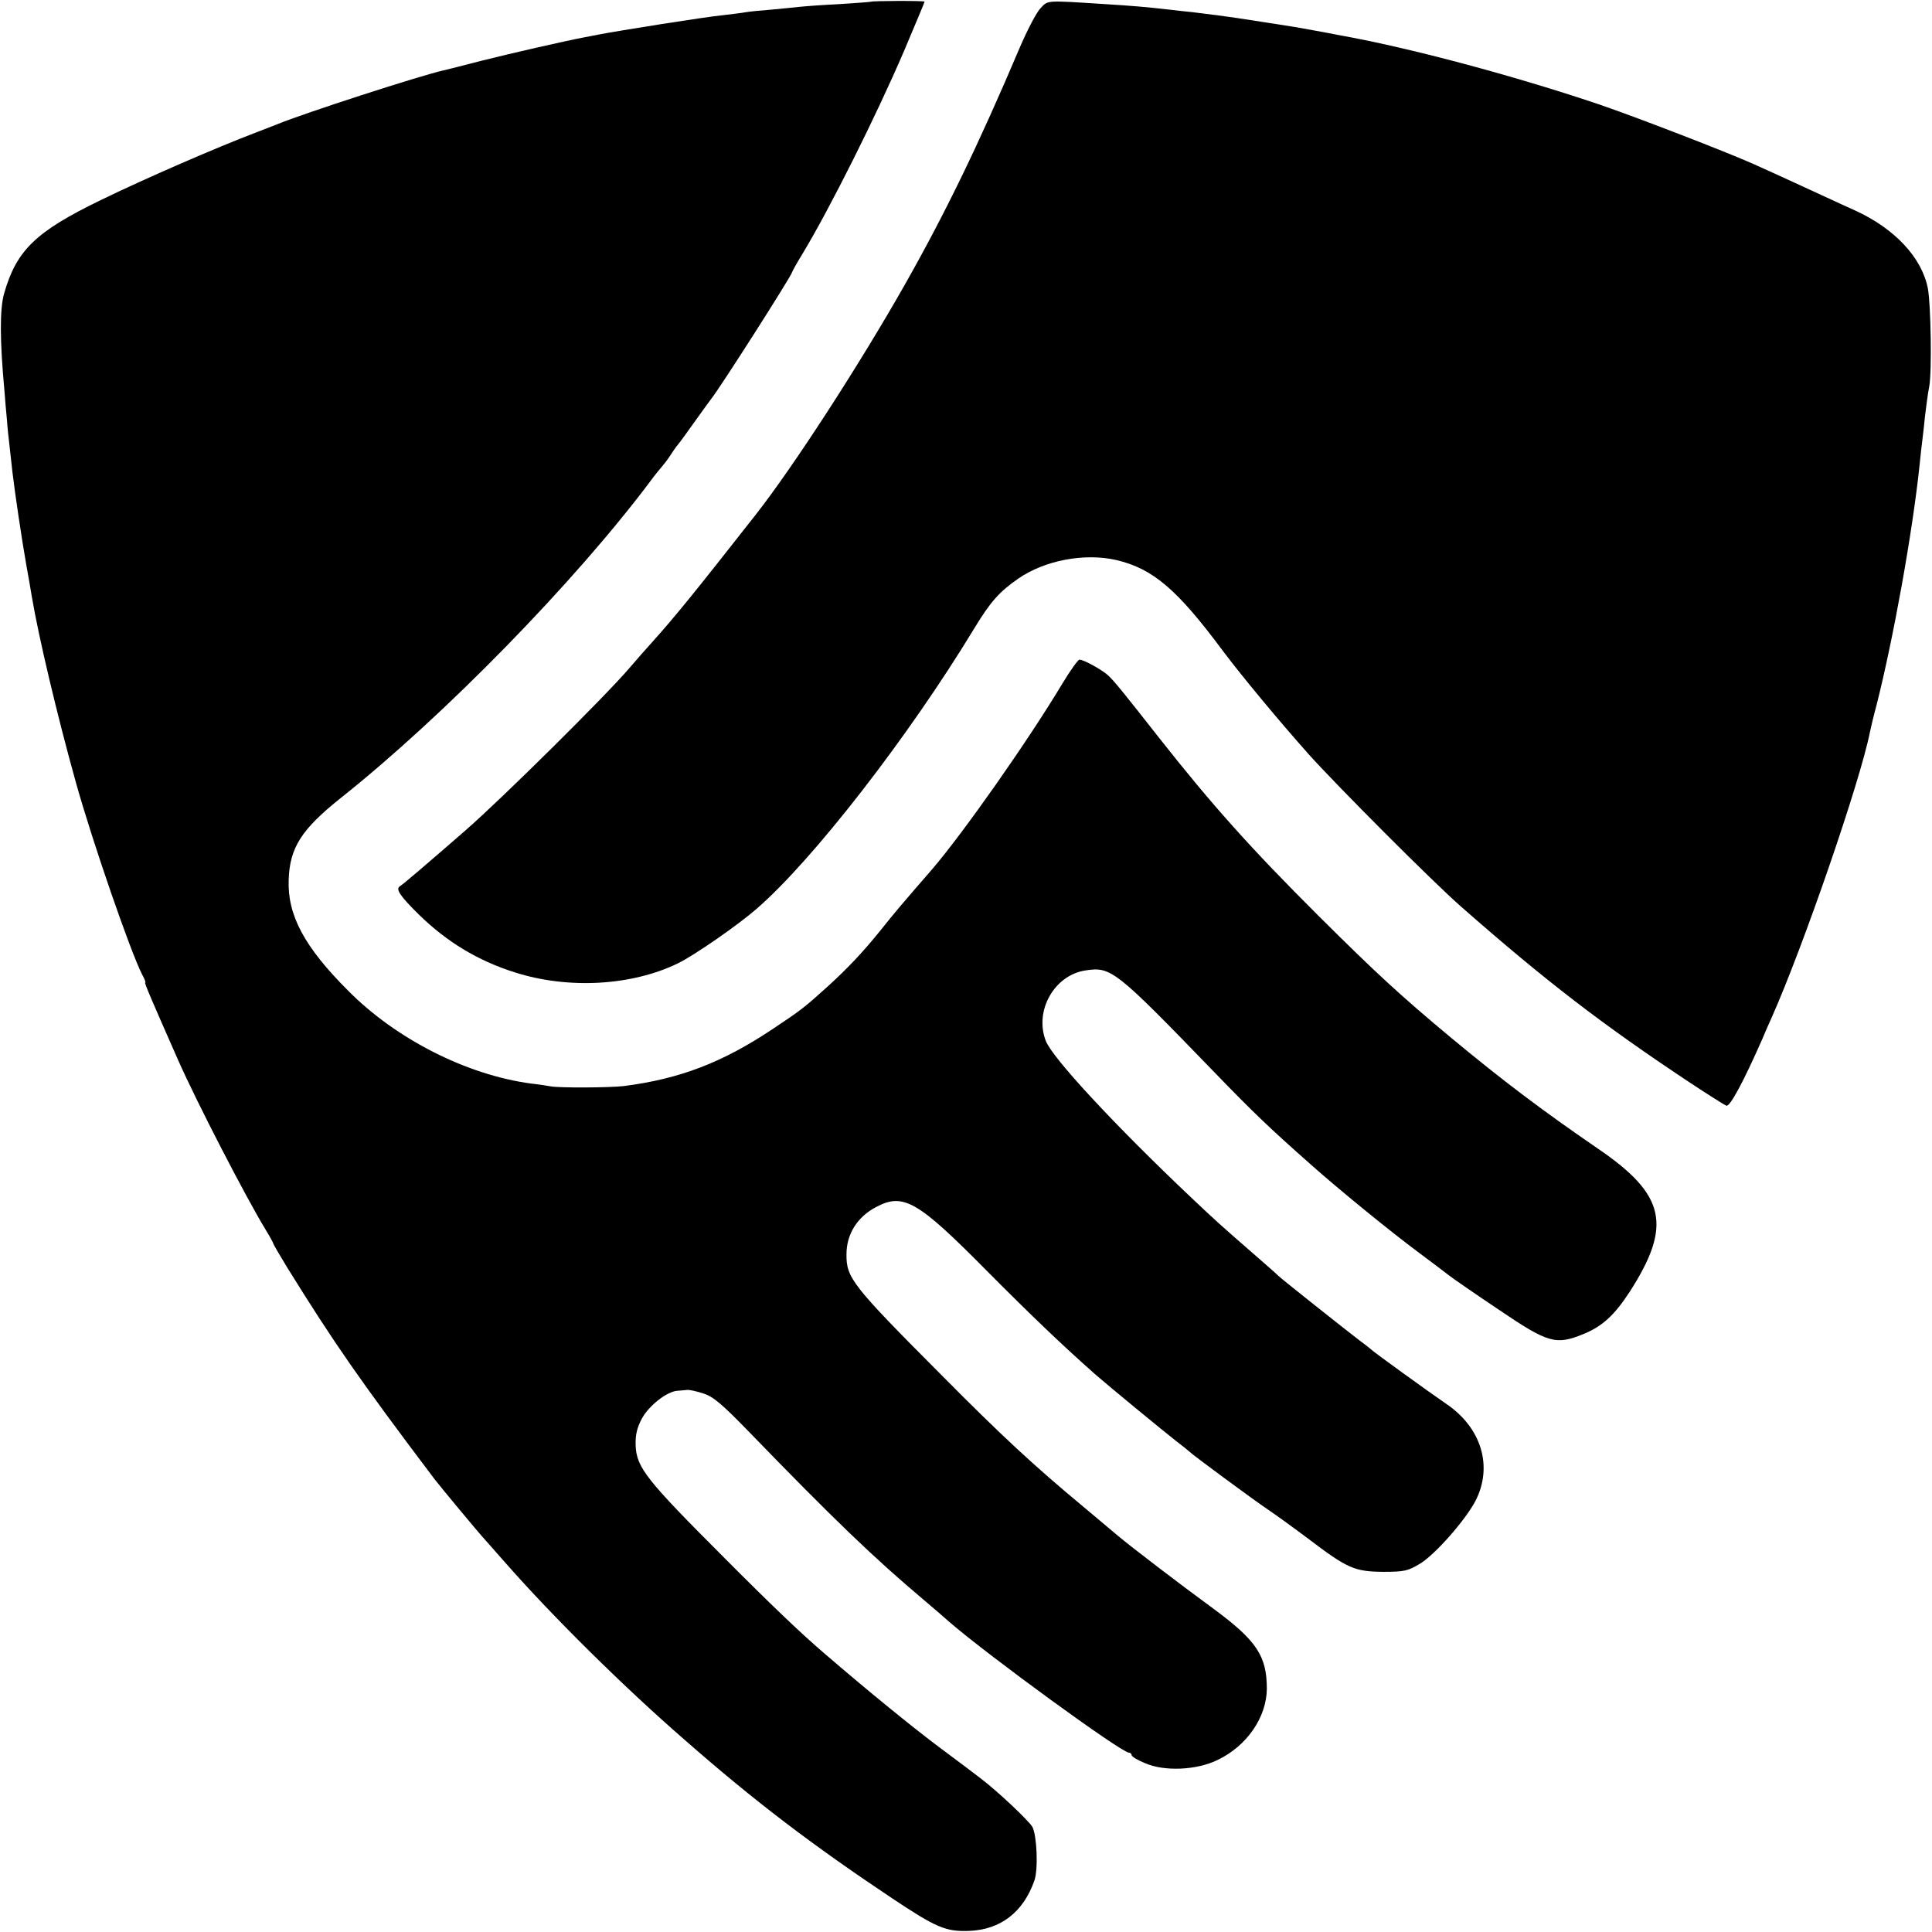
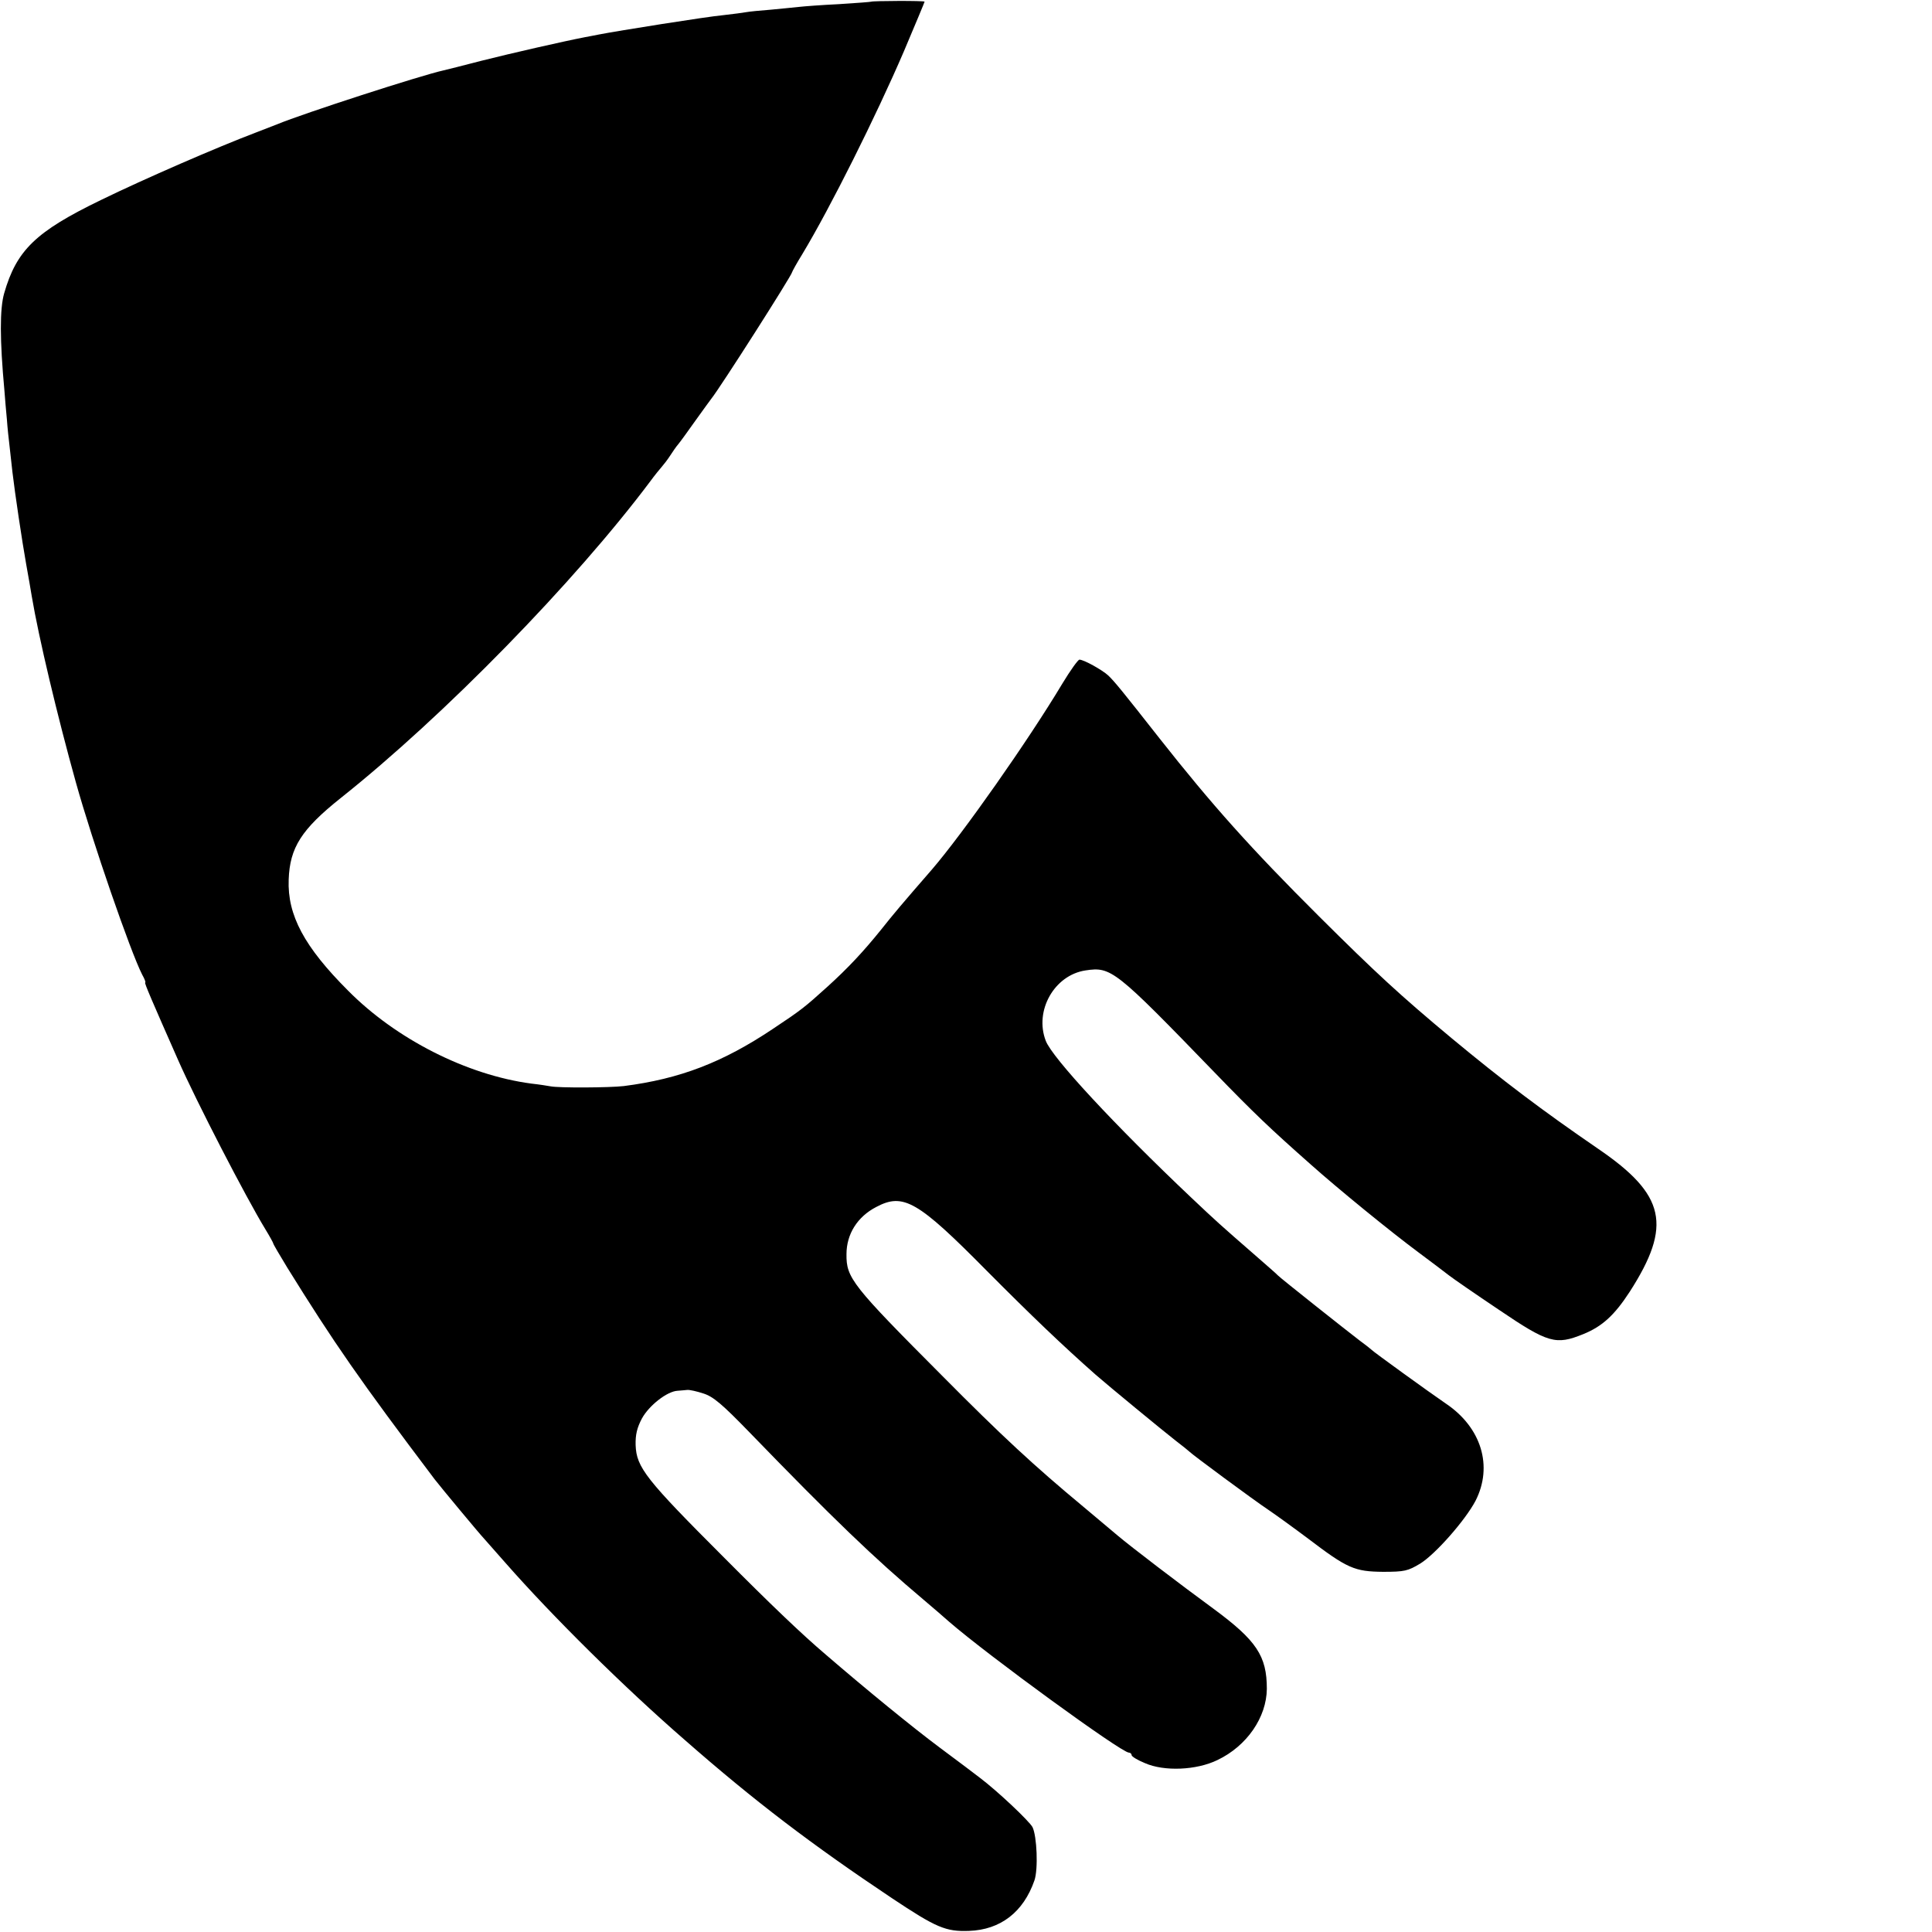
<svg xmlns="http://www.w3.org/2000/svg" version="1.0" width="700pt" height="700pt" viewBox="0 0 700 700" preserveAspectRatio="xMidYMid meet">
  <g transform="translate(0,700) scale(0.1,-0.1)" fill="#000000" stroke="none">
    <path d="M3157 6994 c-1 -1 -54 -5 -117 -9 -63 -3 -128 -8 -145 -10 -16 -2 -62 -6 -101 -10 -39 -3 -80 -7 -90 -9 -11 -2 -48 -7 -84 -11 -57 -5 -384 -57 -450 -70 -14 -3 -37 -7 -52 -10 -73 -14 -266 -58 -373 -85 -66 -17 -128 -33 -138 -35 -82 -18 -508 -156 -602 -195 -11 -4 -47 -18 -80 -31 -137 -52 -400 -166 -560 -244 -235 -114 -305 -181 -350 -338 -16 -56 -16 -168 1 -352 2 -27 6 -75 9 -105 2 -30 7 -75 10 -100 3 -25 7 -65 10 -90 9 -77 35 -251 50 -335 8 -44 17 -96 20 -115 25 -149 93 -435 160 -675 60 -215 198 -614 240 -696 9 -16 14 -29 11 -29 -4 0 25 -67 119 -280 67 -152 246 -498 316 -613 16 -26 29 -50 29 -52 0 -3 23 -42 51 -88 170 -274 263 -408 534 -767 20 -26 161 -196 180 -216 5 -6 39 -44 75 -85 172 -196 432 -453 652 -644 252 -221 460 -379 749 -572 162 -108 196 -122 280 -119 114 4 197 68 237 183 14 41 9 160 -7 193 -12 22 -126 130 -191 179 -14 11 -79 60 -145 109 -98 73 -268 212 -413 337 -86 73 -202 184 -367 350 -285 285 -319 328 -322 409 -1 38 5 63 23 97 26 47 91 98 129 100 11 1 27 2 35 3 8 1 35 -5 59 -13 35 -11 68 -39 165 -139 307 -317 453 -457 631 -607 32 -27 75 -64 94 -81 142 -123 624 -474 651 -474 5 0 10 -4 10 -9 0 -5 21 -18 48 -29 70 -31 187 -26 263 11 107 51 178 155 179 258 0 119 -37 175 -193 290 -123 90 -301 226 -347 265 -14 12 -70 59 -125 105 -177 147 -296 257 -510 473 -329 330 -349 356 -348 442 0 73 40 136 108 171 98 52 150 22 400 -231 162 -163 275 -271 395 -377 47 -41 245 -204 290 -239 25 -19 47 -37 50 -40 8 -9 231 -174 285 -210 28 -19 93 -66 145 -105 142 -108 168 -119 271 -120 78 0 90 3 135 30 56 35 163 157 200 227 64 125 22 266 -108 353 -60 41 -262 187 -268 194 -3 3 -23 19 -45 35 -42 32 -287 226 -295 235 -3 4 -39 35 -80 71 -132 115 -142 124 -233 210 -279 264 -505 508 -528 569 -42 109 31 238 144 255 93 14 107 3 467 -369 142 -147 202 -204 349 -334 101 -90 290 -244 391 -319 47 -35 96 -72 110 -83 14 -11 95 -67 180 -124 180 -122 207 -129 306 -89 69 28 113 68 169 154 154 240 130 351 -115 518 -204 140 -343 245 -530 400 -186 155 -275 237 -481 442 -247 246 -388 404 -578 645 -136 173 -162 205 -186 228 -22 20 -88 57 -104 57 -5 0 -33 -39 -62 -87 -124 -207 -361 -544 -473 -674 -107 -123 -139 -161 -185 -219 -63 -78 -119 -138 -193 -205 -82 -74 -94 -84 -198 -153 -181 -121 -336 -181 -540 -207 -51 -6 -235 -7 -265 -1 -11 2 -42 7 -70 10 -233 31 -490 161 -664 337 -158 158 -220 273 -215 402 4 116 46 182 189 296 376 299 848 783 1121 1147 16 22 35 45 42 53 7 8 21 26 30 40 9 14 22 33 29 41 7 8 35 47 62 85 28 39 54 75 58 80 33 41 293 449 293 459 0 2 17 33 38 67 100 166 266 498 367 733 41 97 75 178 75 180 0 4 -189 3 -193 0z" />
-     <path d="M3769 6969 c-14 -15 -47 -78 -74 -141 -149 -351 -269 -599 -417 -860 -162 -286 -402 -657 -540 -833 -230 -293 -292 -369 -378 -465 -14 -15 -50 -56 -80 -91 -88 -103 -464 -475 -595 -589 -146 -127 -222 -192 -236 -201 -17 -10 1 -36 68 -102 102 -100 215 -168 348 -210 194 -62 424 -49 592 33 59 29 215 137 283 196 204 176 552 625 788 1014 61 101 93 136 162 184 96 66 239 93 354 67 133 -31 221 -106 388 -331 66 -88 202 -252 308 -371 100 -112 455 -468 555 -555 306 -269 512 -427 827 -636 65 -43 125 -81 133 -84 13 -5 63 89 130 241 7 17 22 52 34 78 114 256 320 853 356 1034 2 10 12 54 24 98 61 241 130 623 156 870 3 33 8 74 10 90 2 17 7 57 10 90 4 33 10 80 15 105 10 52 6 297 -5 355 -22 112 -120 217 -265 283 -25 11 -79 36 -120 55 -117 54 -185 85 -245 112 -101 45 -427 171 -565 218 -306 103 -686 205 -940 250 -14 3 -52 10 -85 16 -33 6 -71 13 -85 15 -43 7 -174 27 -200 31 -14 2 -43 6 -65 9 -22 3 -61 8 -87 11 -27 3 -67 7 -90 10 -88 10 -136 14 -233 20 -220 14 -207 15 -236 -16z" />
  </g>
</svg>